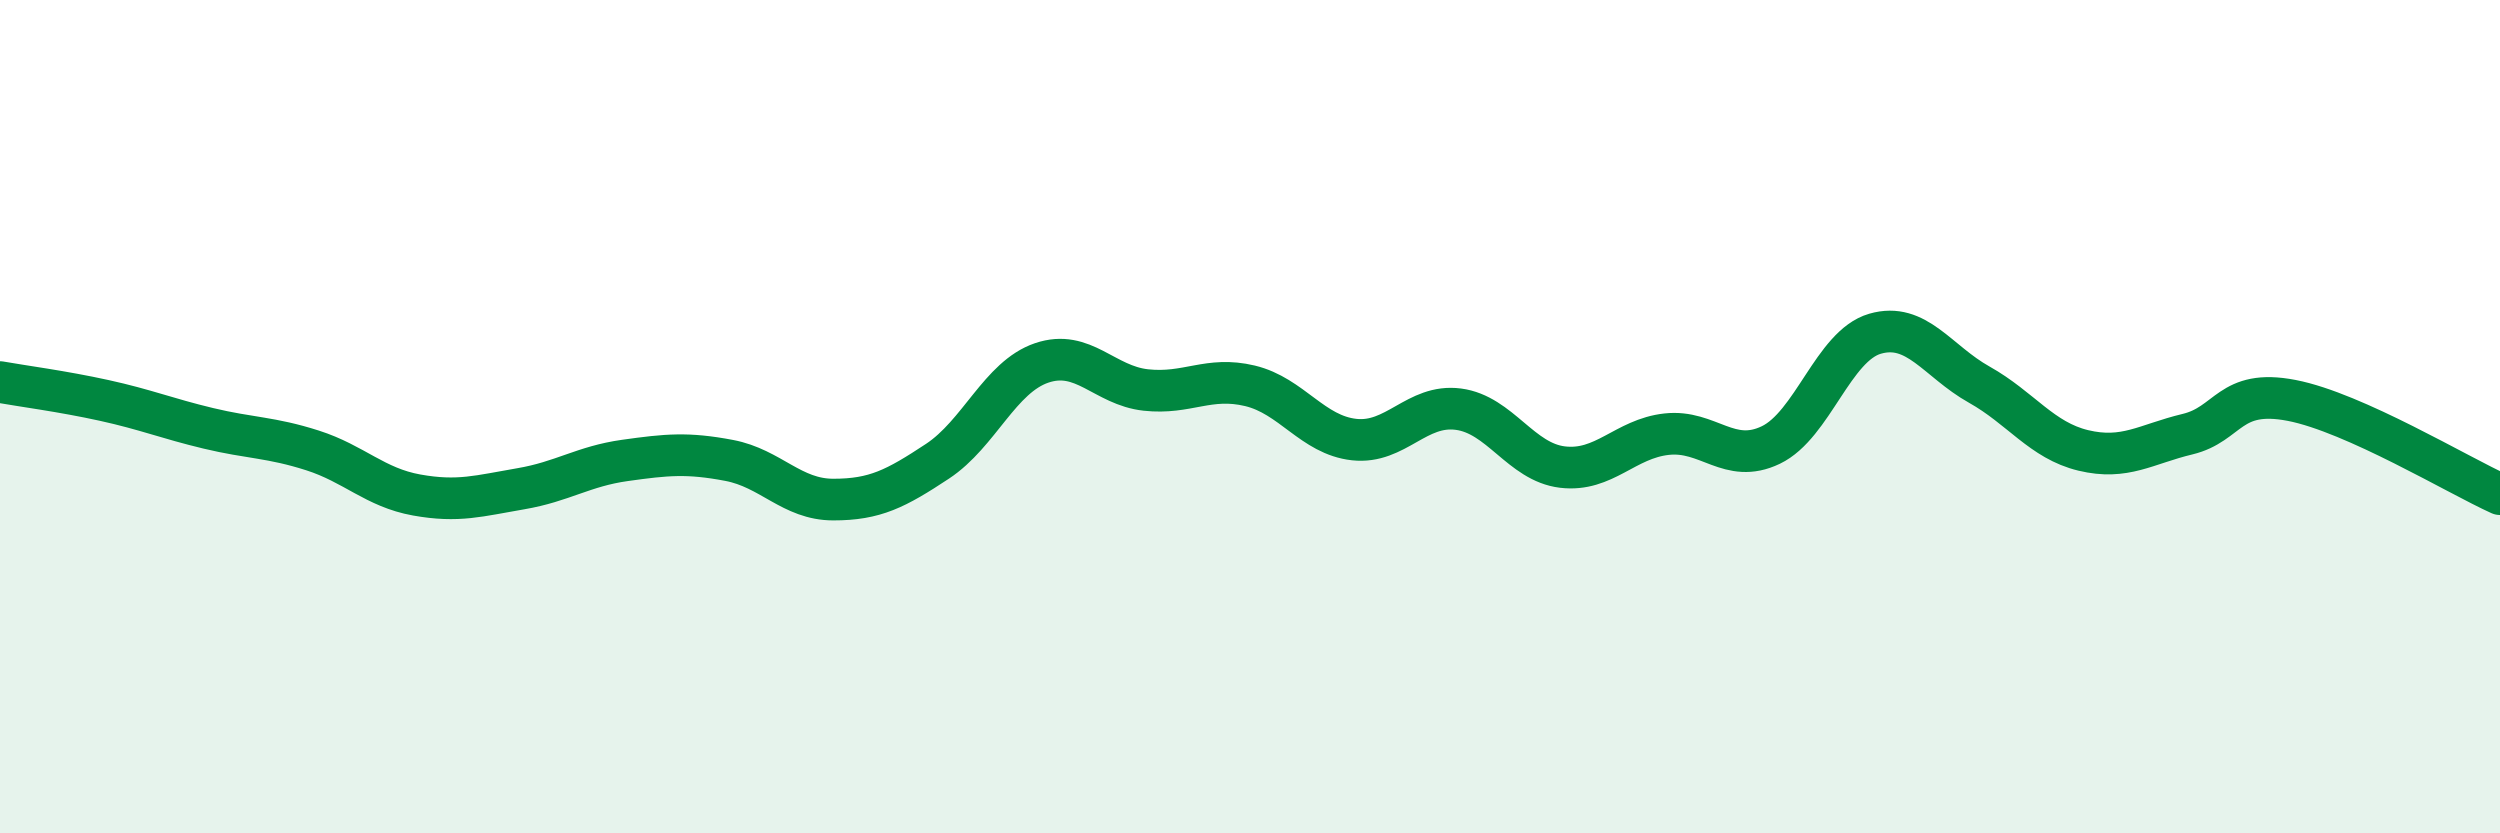
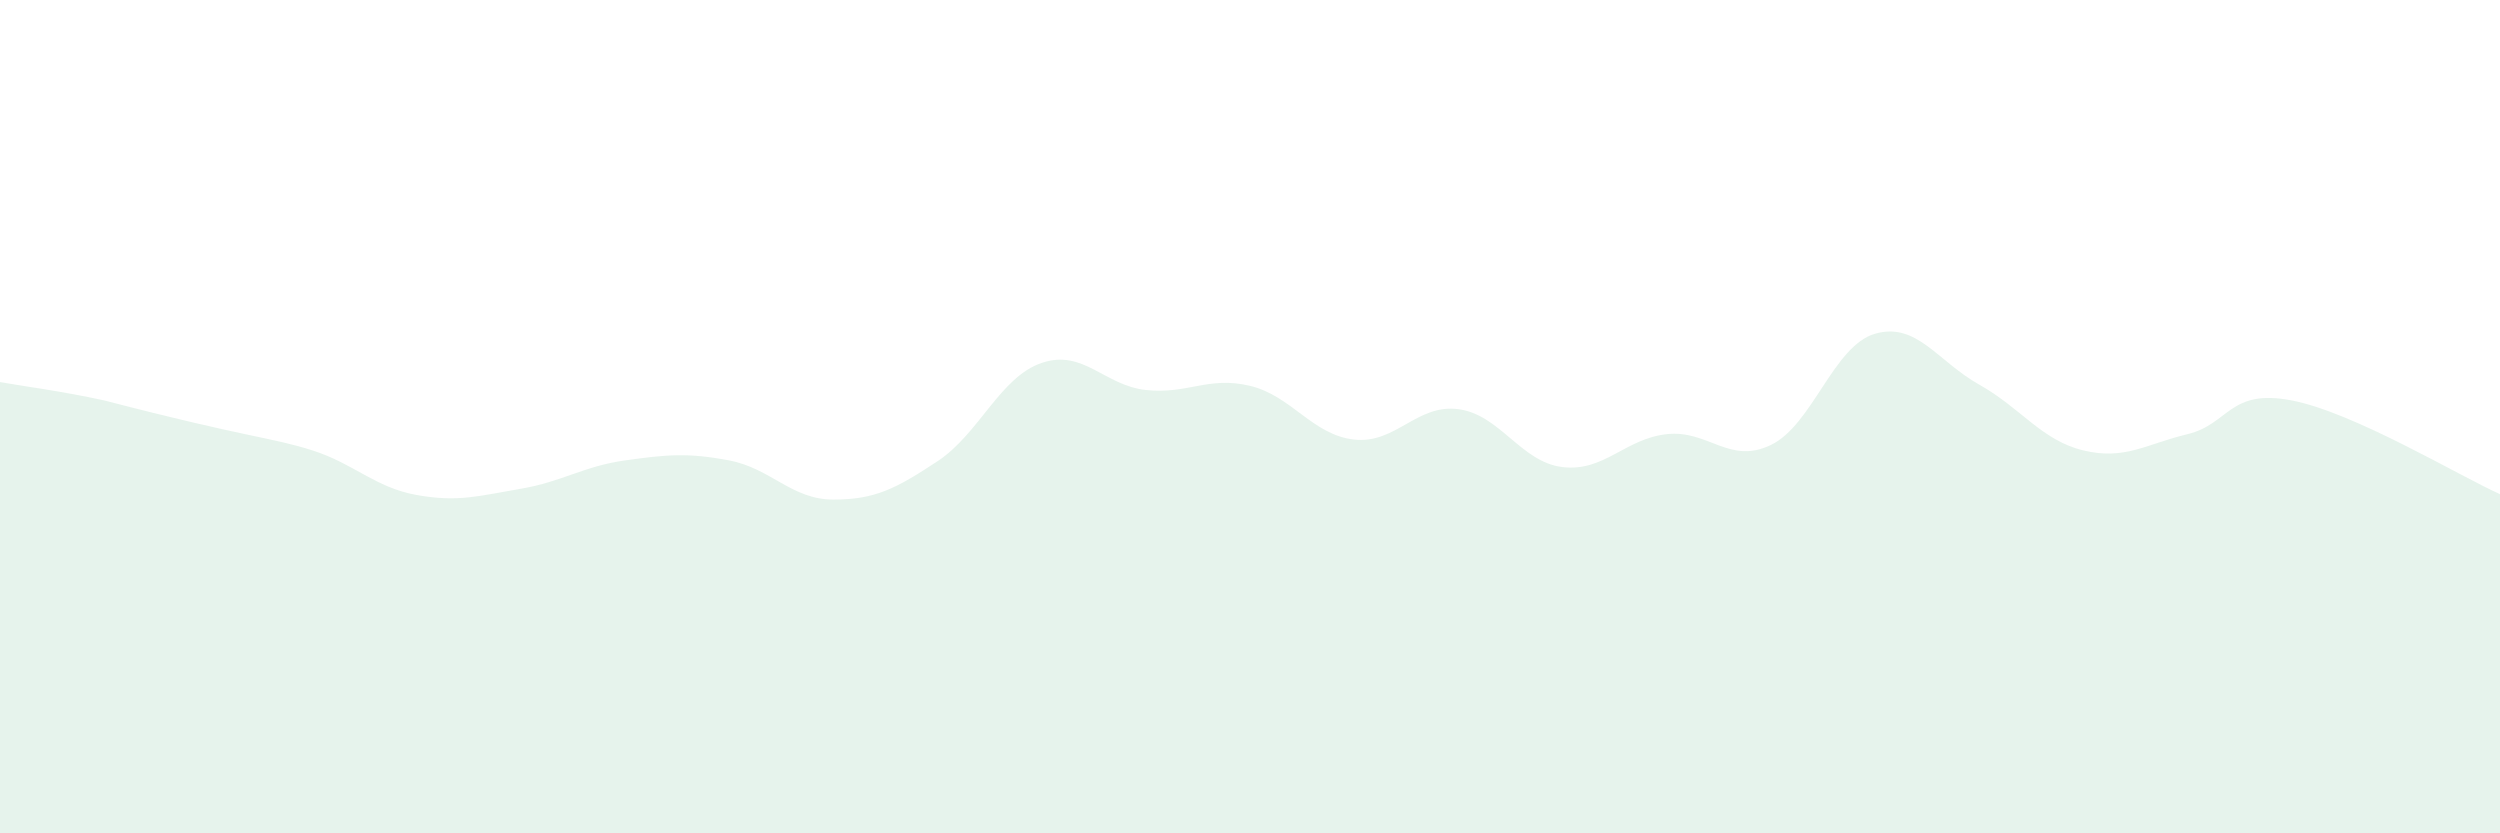
<svg xmlns="http://www.w3.org/2000/svg" width="60" height="20" viewBox="0 0 60 20">
-   <path d="M 0,9.17 C 0.5,9.26 1.5,9.39 2.5,9.61 C 3.5,9.83 4,10.04 5,10.28 C 6,10.52 6.5,10.49 7.5,10.81 C 8.5,11.13 9,11.7 10,11.88 C 11,12.06 11.5,11.9 12.5,11.73 C 13.5,11.56 14,11.19 15,11.05 C 16,10.91 16.5,10.86 17.5,11.05 C 18.5,11.24 19,11.99 20,11.99 C 21,11.99 21.5,11.73 22.5,11.07 C 23.5,10.41 24,9.05 25,8.71 C 26,8.37 26.5,9.25 27.5,9.36 C 28.5,9.47 29,9.02 30,9.26 C 31,9.5 31.5,10.44 32.5,10.55 C 33.5,10.66 34,9.69 35,9.82 C 36,9.95 36.5,11.09 37.5,11.21 C 38.5,11.33 39,10.53 40,10.42 C 41,10.31 41.5,11.16 42.5,10.68 C 43.5,10.2 44,8.3 45,8.01 C 46,7.72 46.5,8.67 47.5,9.23 C 48.5,9.79 49,10.57 50,10.81 C 51,11.05 51.5,10.66 52.5,10.42 C 53.5,10.18 53.5,9.32 55,9.61 C 56.5,9.9 59,11.41 60,11.86L60 20L0 20Z" fill="#008740" opacity="0.1" stroke-linecap="round" stroke-linejoin="round" />
-   <path d="M 0,9.17 C 0.5,9.26 1.5,9.39 2.5,9.61 C 3.5,9.83 4,10.04 5,10.28 C 6,10.52 6.5,10.49 7.5,10.81 C 8.5,11.13 9,11.7 10,11.88 C 11,12.06 11.5,11.9 12.5,11.73 C 13.5,11.56 14,11.19 15,11.05 C 16,10.91 16.5,10.86 17.5,11.05 C 18.5,11.24 19,11.99 20,11.99 C 21,11.99 21.5,11.73 22.5,11.07 C 23.5,10.41 24,9.05 25,8.71 C 26,8.37 26.5,9.25 27.5,9.36 C 28.5,9.47 29,9.02 30,9.26 C 31,9.5 31.5,10.44 32.5,10.55 C 33.5,10.66 34,9.69 35,9.82 C 36,9.95 36.5,11.09 37.5,11.21 C 38.5,11.33 39,10.53 40,10.42 C 41,10.31 41.5,11.16 42.5,10.68 C 43.5,10.2 44,8.3 45,8.01 C 46,7.72 46.5,8.67 47.5,9.23 C 48.5,9.79 49,10.57 50,10.81 C 51,11.05 51.5,10.66 52.5,10.42 C 53.5,10.18 53.5,9.32 55,9.61 C 56.5,9.9 59,11.41 60,11.86" stroke="#008740" stroke-width="1" fill="none" stroke-linecap="round" stroke-linejoin="round" />
+   <path d="M 0,9.17 C 0.5,9.26 1.5,9.39 2.5,9.61 C 6,10.52 6.5,10.49 7.5,10.81 C 8.5,11.13 9,11.7 10,11.88 C 11,12.06 11.5,11.9 12.5,11.73 C 13.5,11.56 14,11.19 15,11.05 C 16,10.91 16.5,10.86 17.5,11.05 C 18.5,11.24 19,11.99 20,11.99 C 21,11.99 21.5,11.73 22.5,11.07 C 23.5,10.41 24,9.05 25,8.71 C 26,8.37 26.5,9.25 27.5,9.36 C 28.5,9.47 29,9.02 30,9.26 C 31,9.5 31.5,10.44 32.5,10.55 C 33.5,10.66 34,9.69 35,9.82 C 36,9.95 36.5,11.09 37.5,11.21 C 38.5,11.33 39,10.53 40,10.42 C 41,10.31 41.5,11.16 42.5,10.68 C 43.5,10.2 44,8.3 45,8.01 C 46,7.72 46.5,8.67 47.5,9.23 C 48.5,9.79 49,10.57 50,10.81 C 51,11.05 51.5,10.66 52.5,10.42 C 53.5,10.18 53.5,9.32 55,9.61 C 56.5,9.9 59,11.41 60,11.86L60 20L0 20Z" fill="#008740" opacity="0.1" stroke-linecap="round" stroke-linejoin="round" />
</svg>